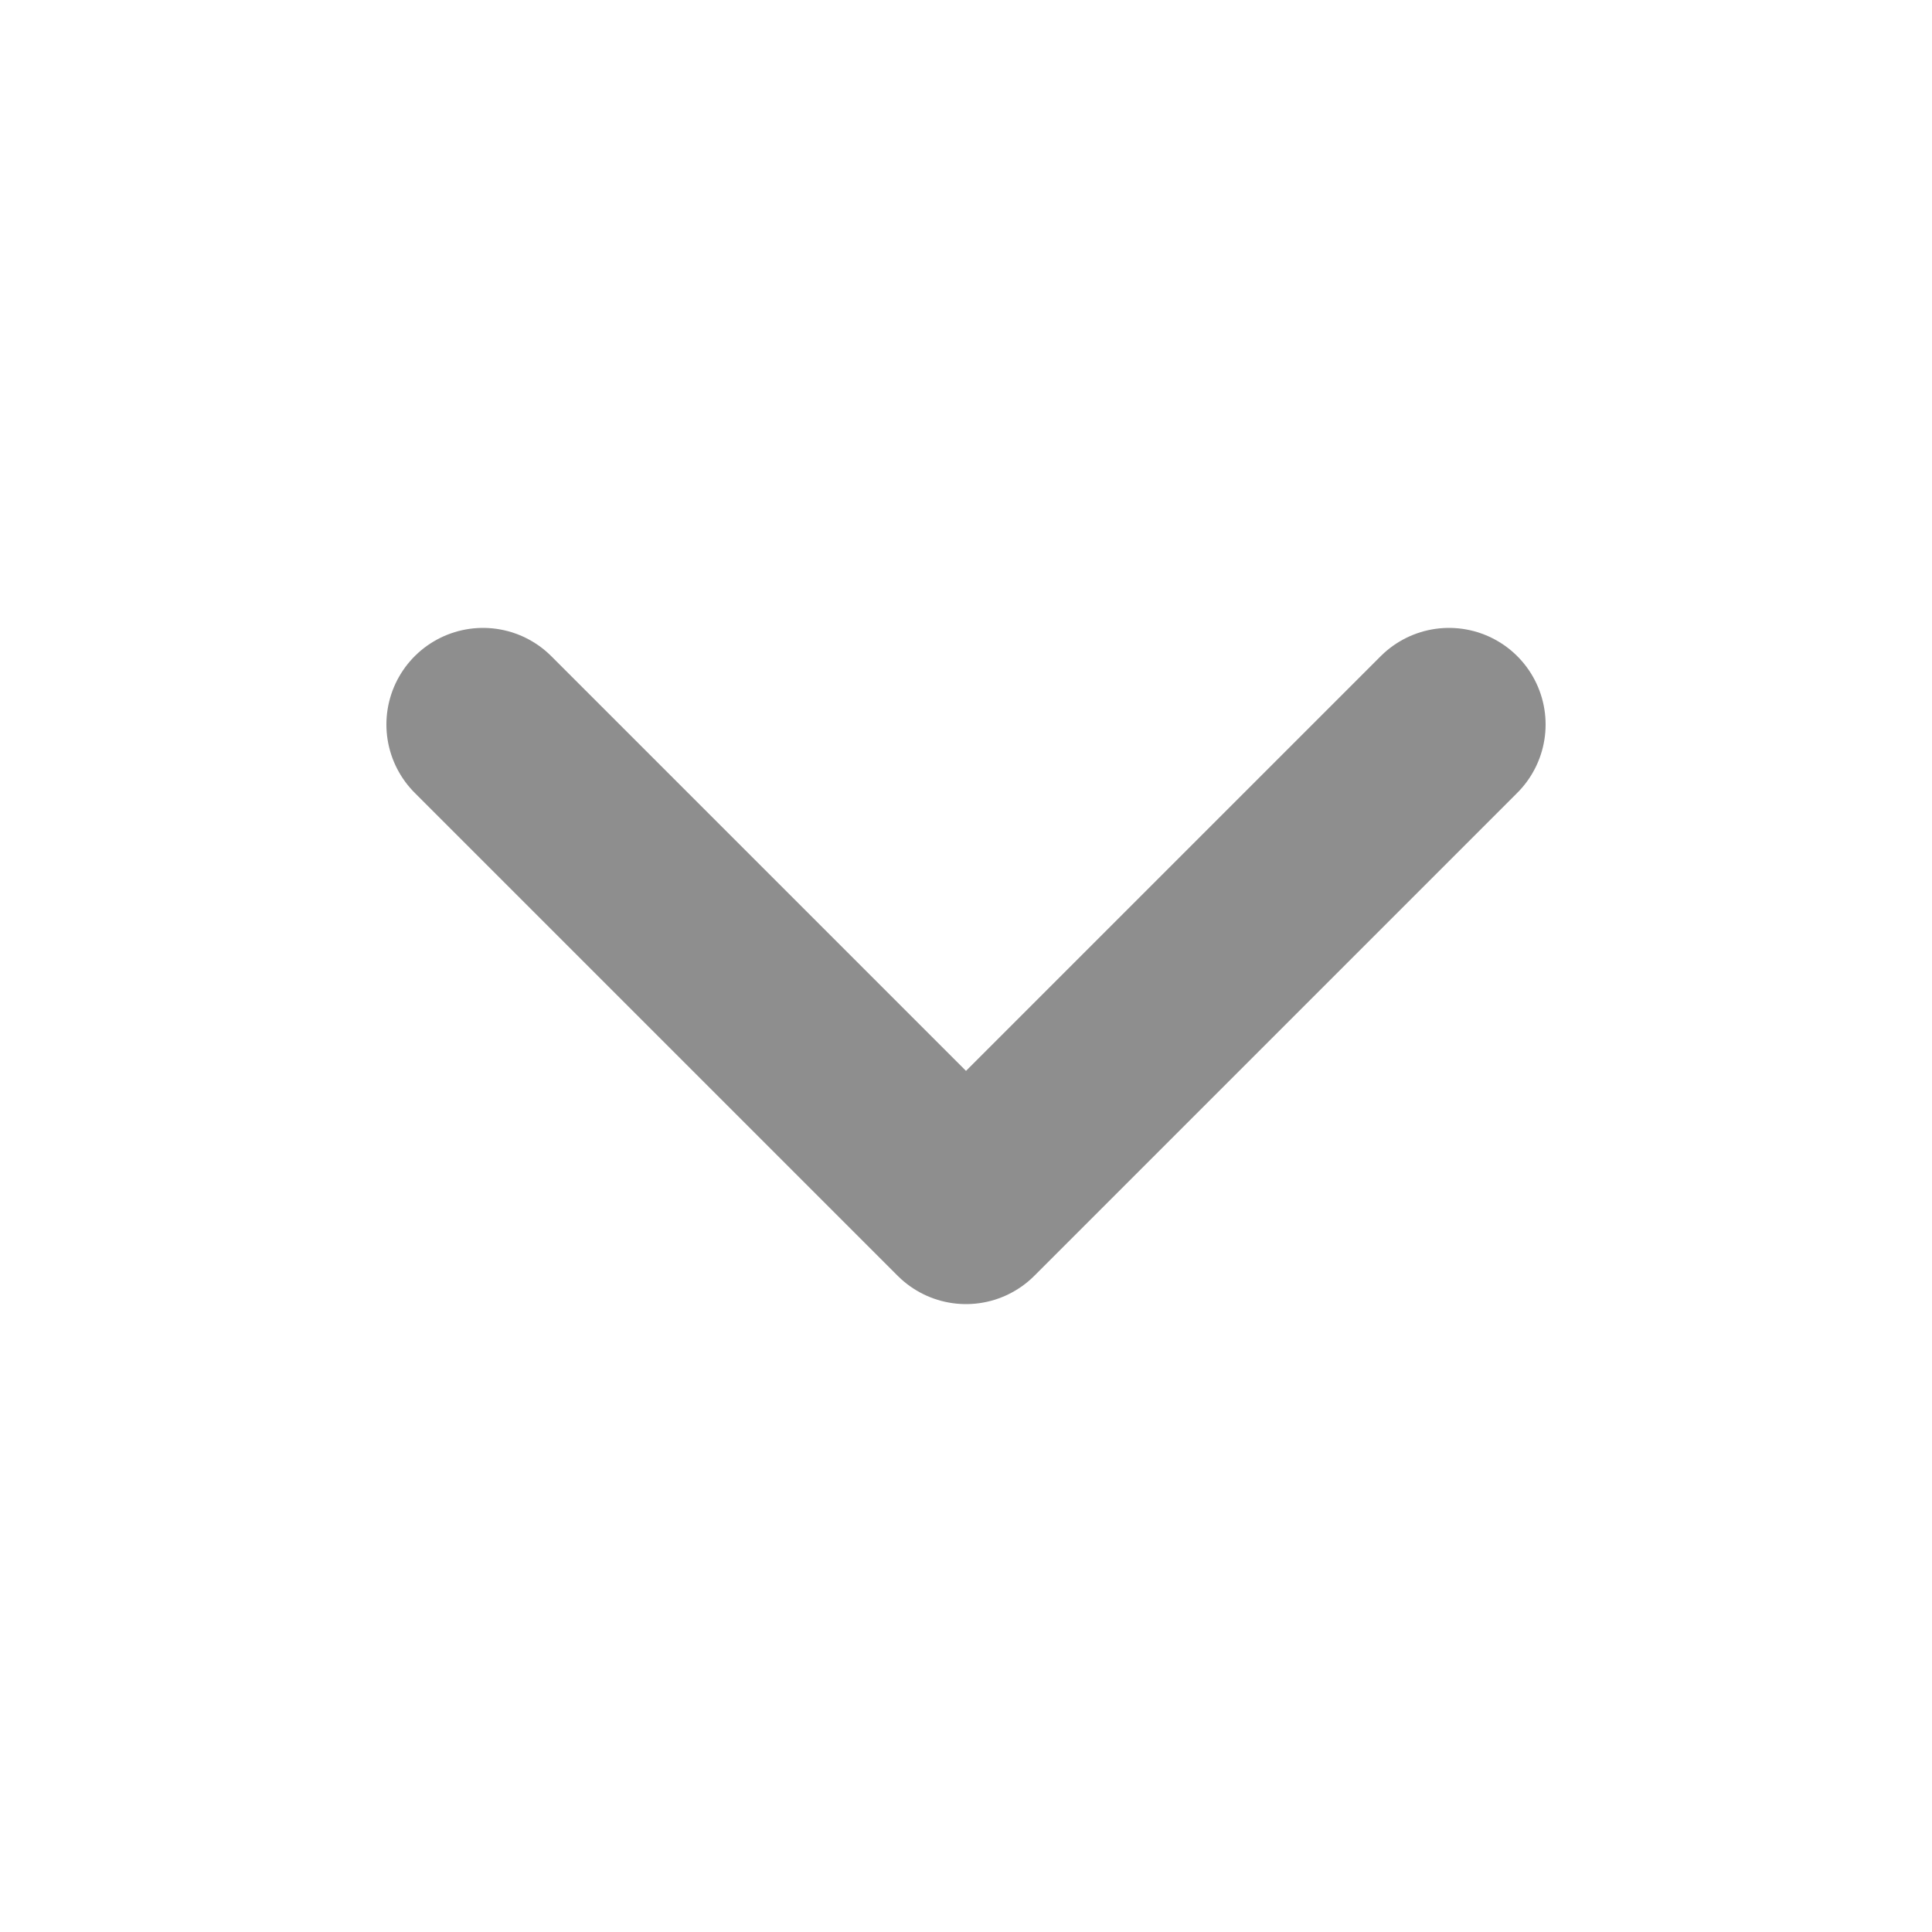
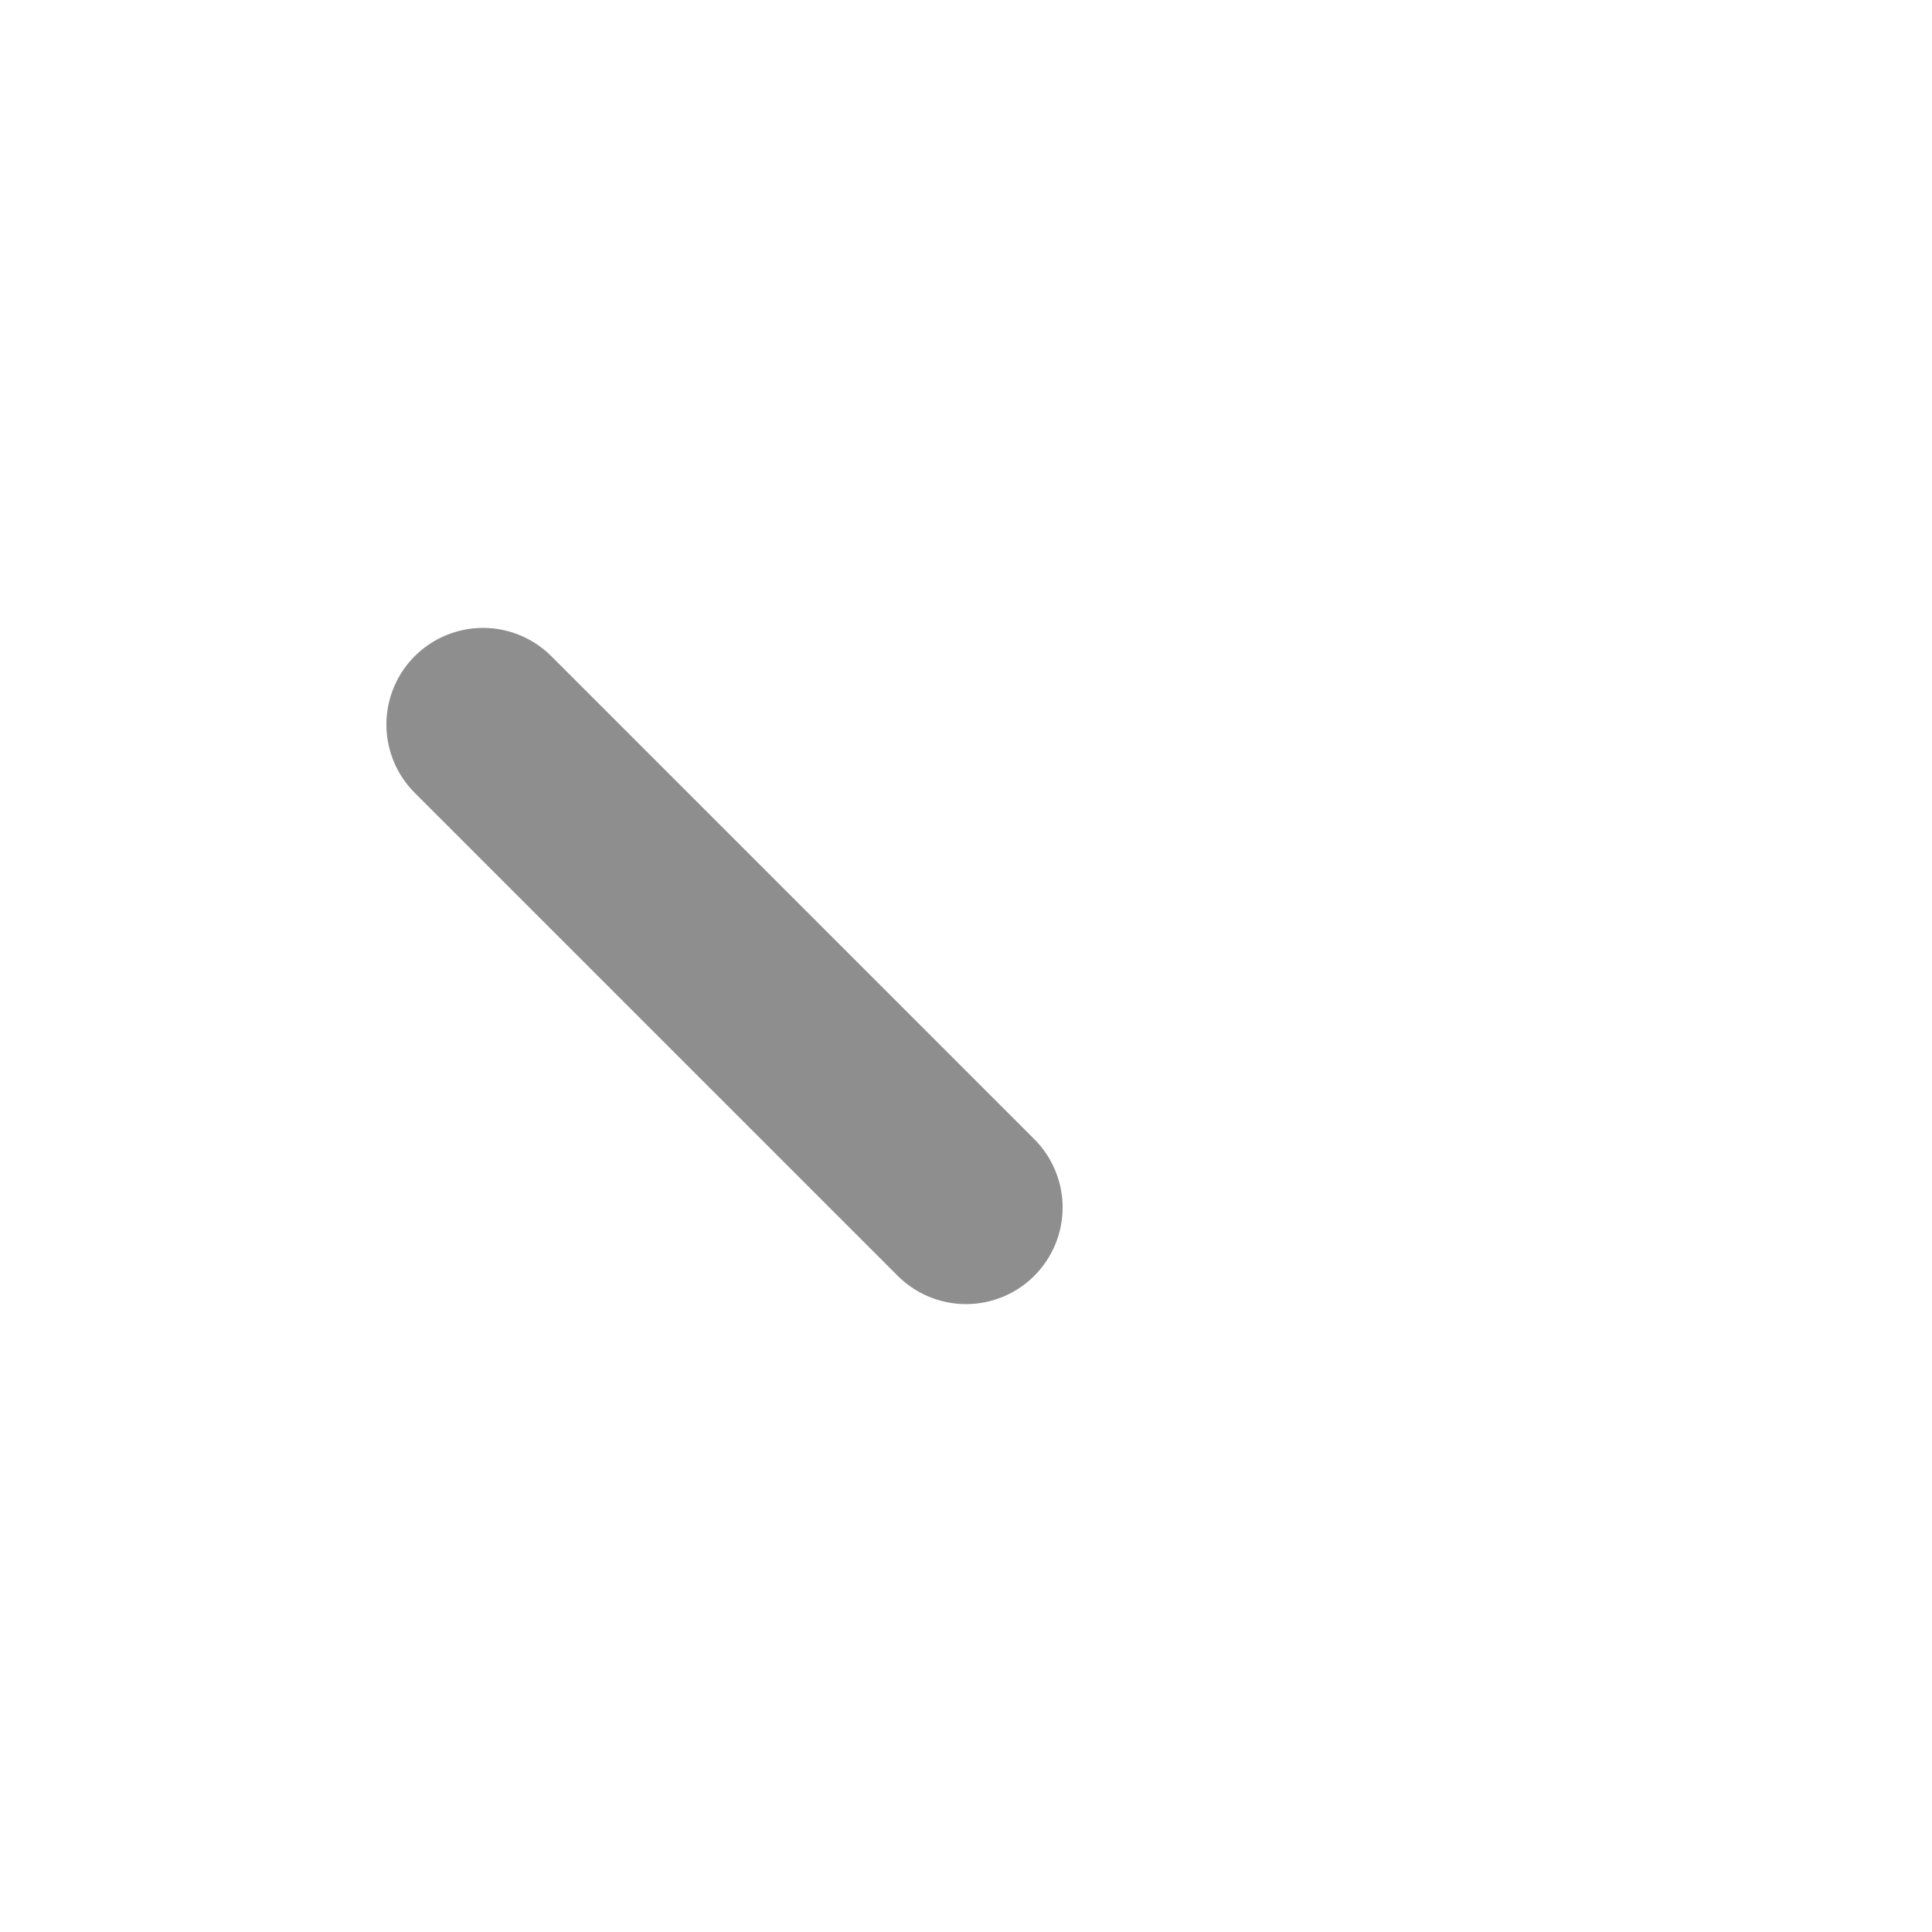
<svg xmlns="http://www.w3.org/2000/svg" width="20" height="20" viewBox="0 0 20 20" fill="none">
-   <path d="M5 7.5L10 12.5L15 7.5" stroke="#8E8E8E" stroke-width="2" stroke-linecap="round" stroke-linejoin="round" />
+   <path d="M5 7.5L10 12.5" stroke="#8E8E8E" stroke-width="2" stroke-linecap="round" stroke-linejoin="round" />
</svg>